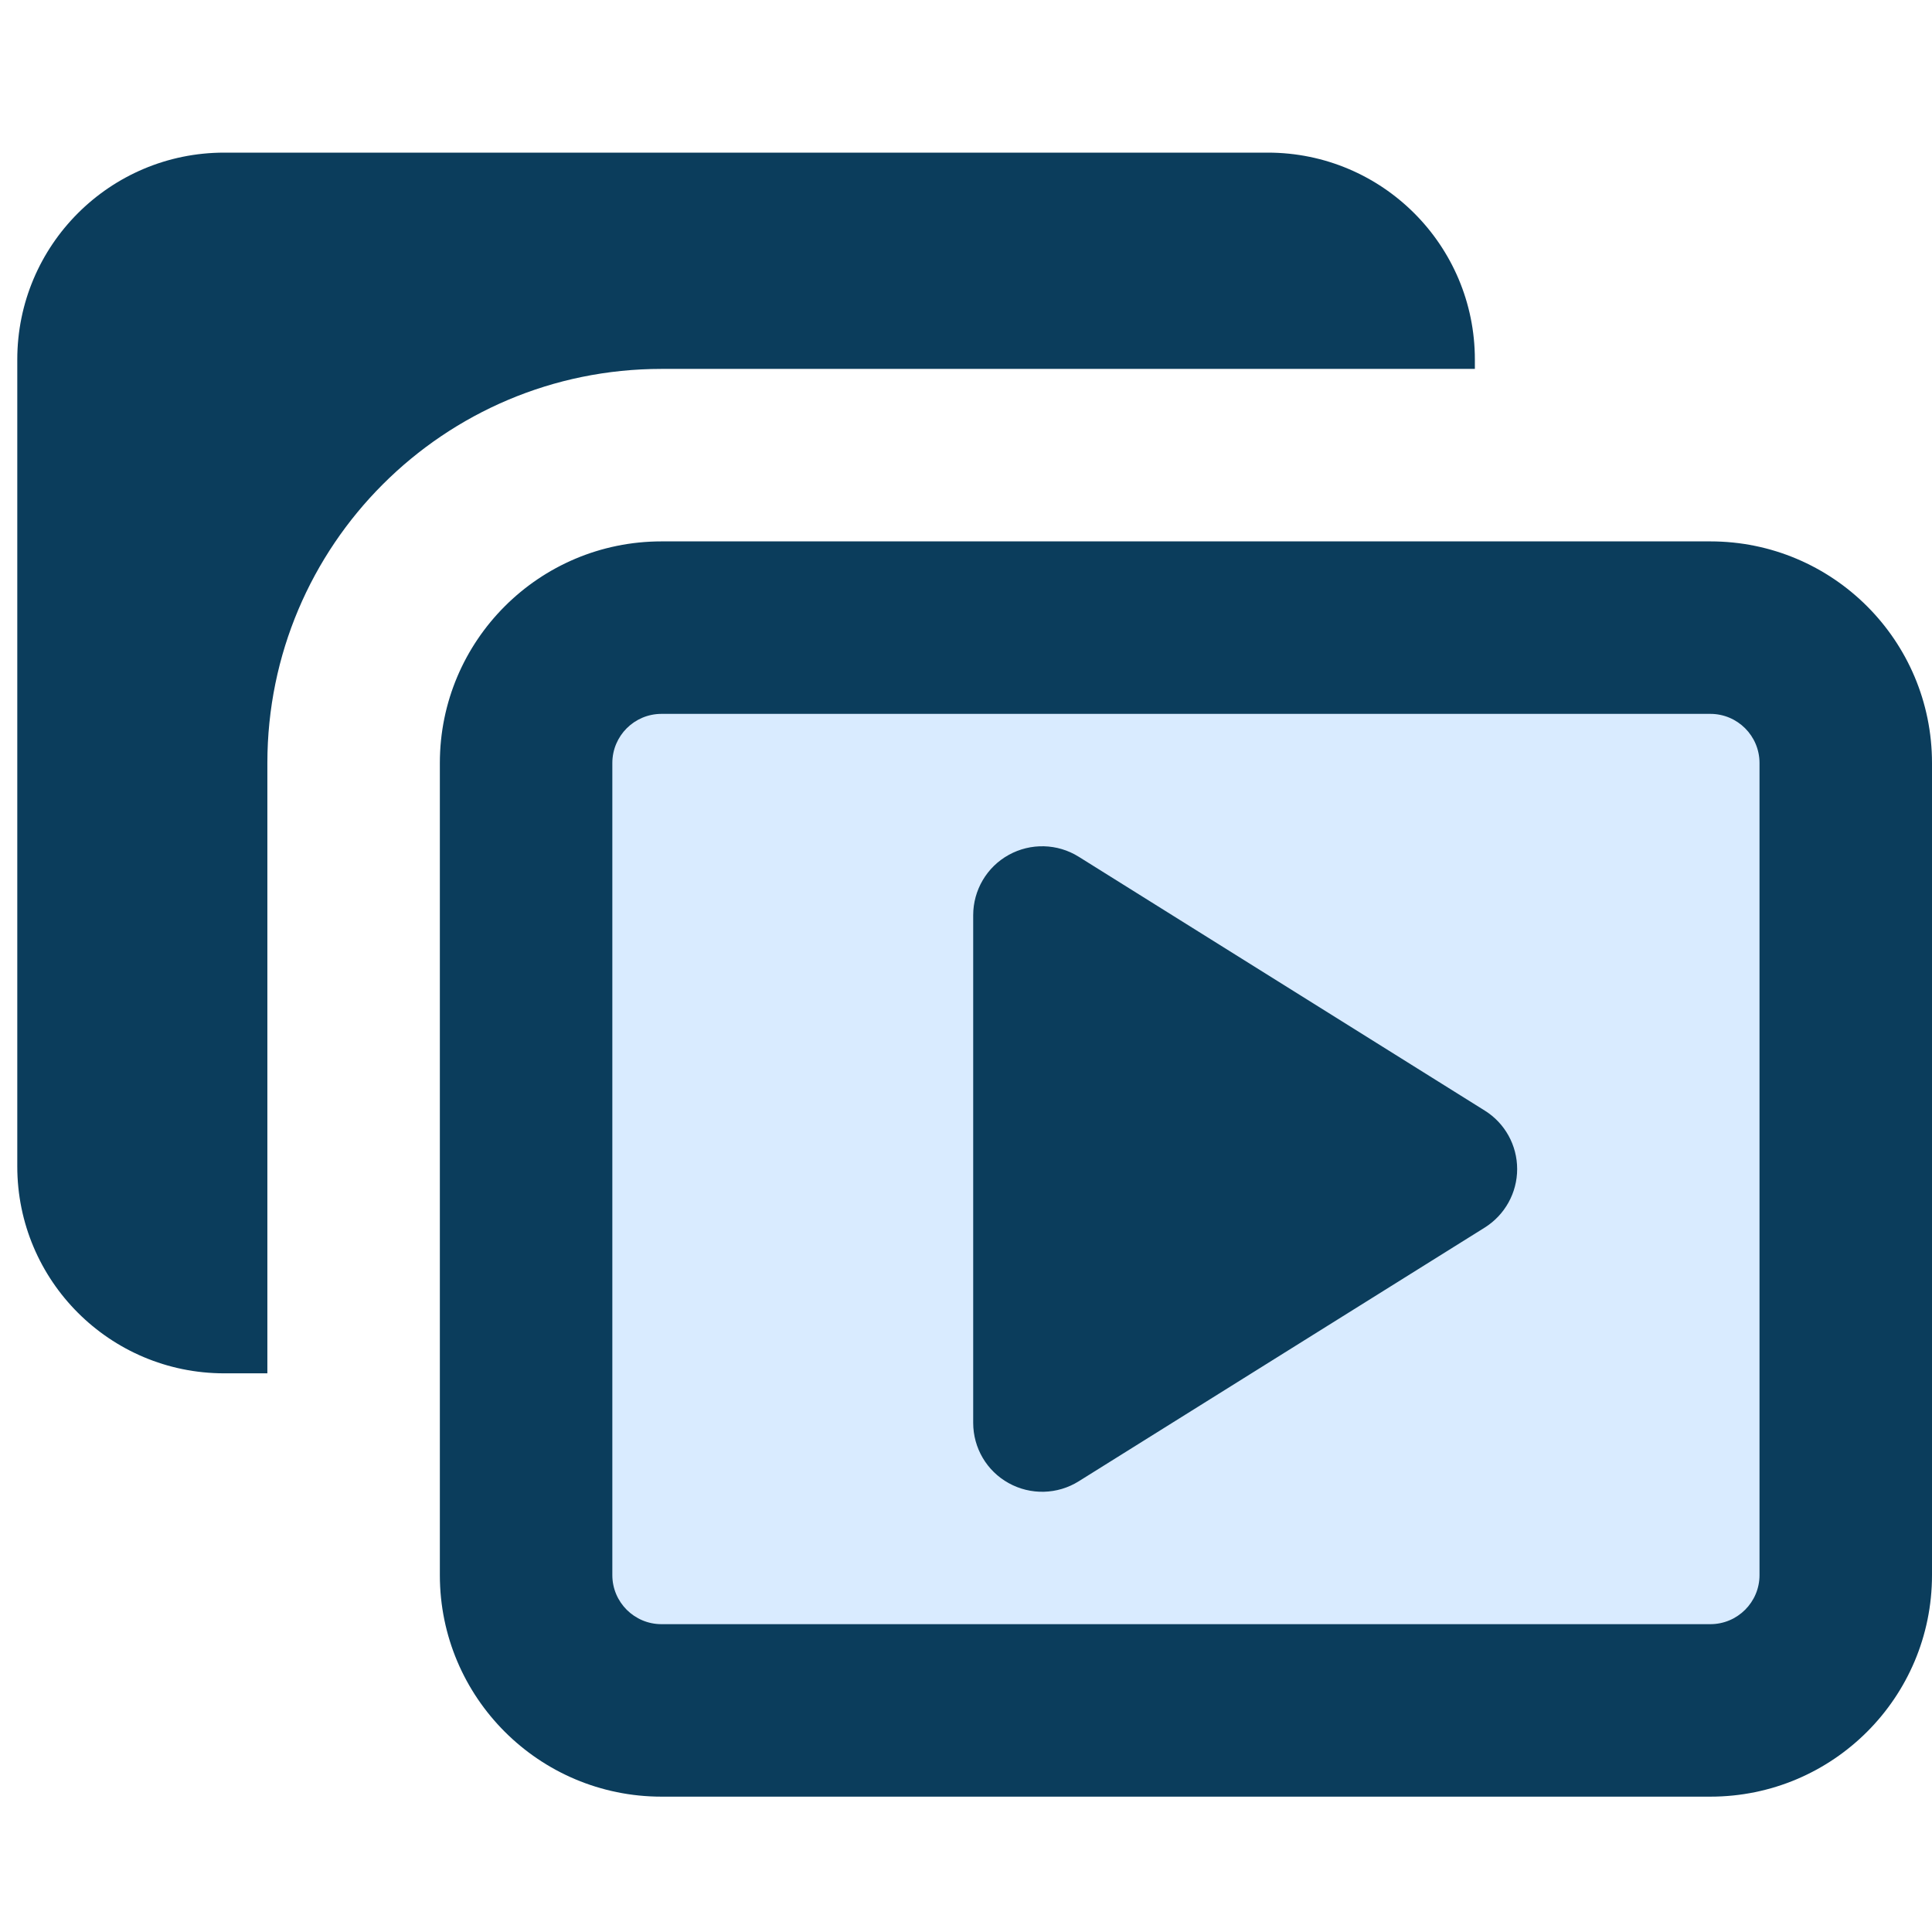
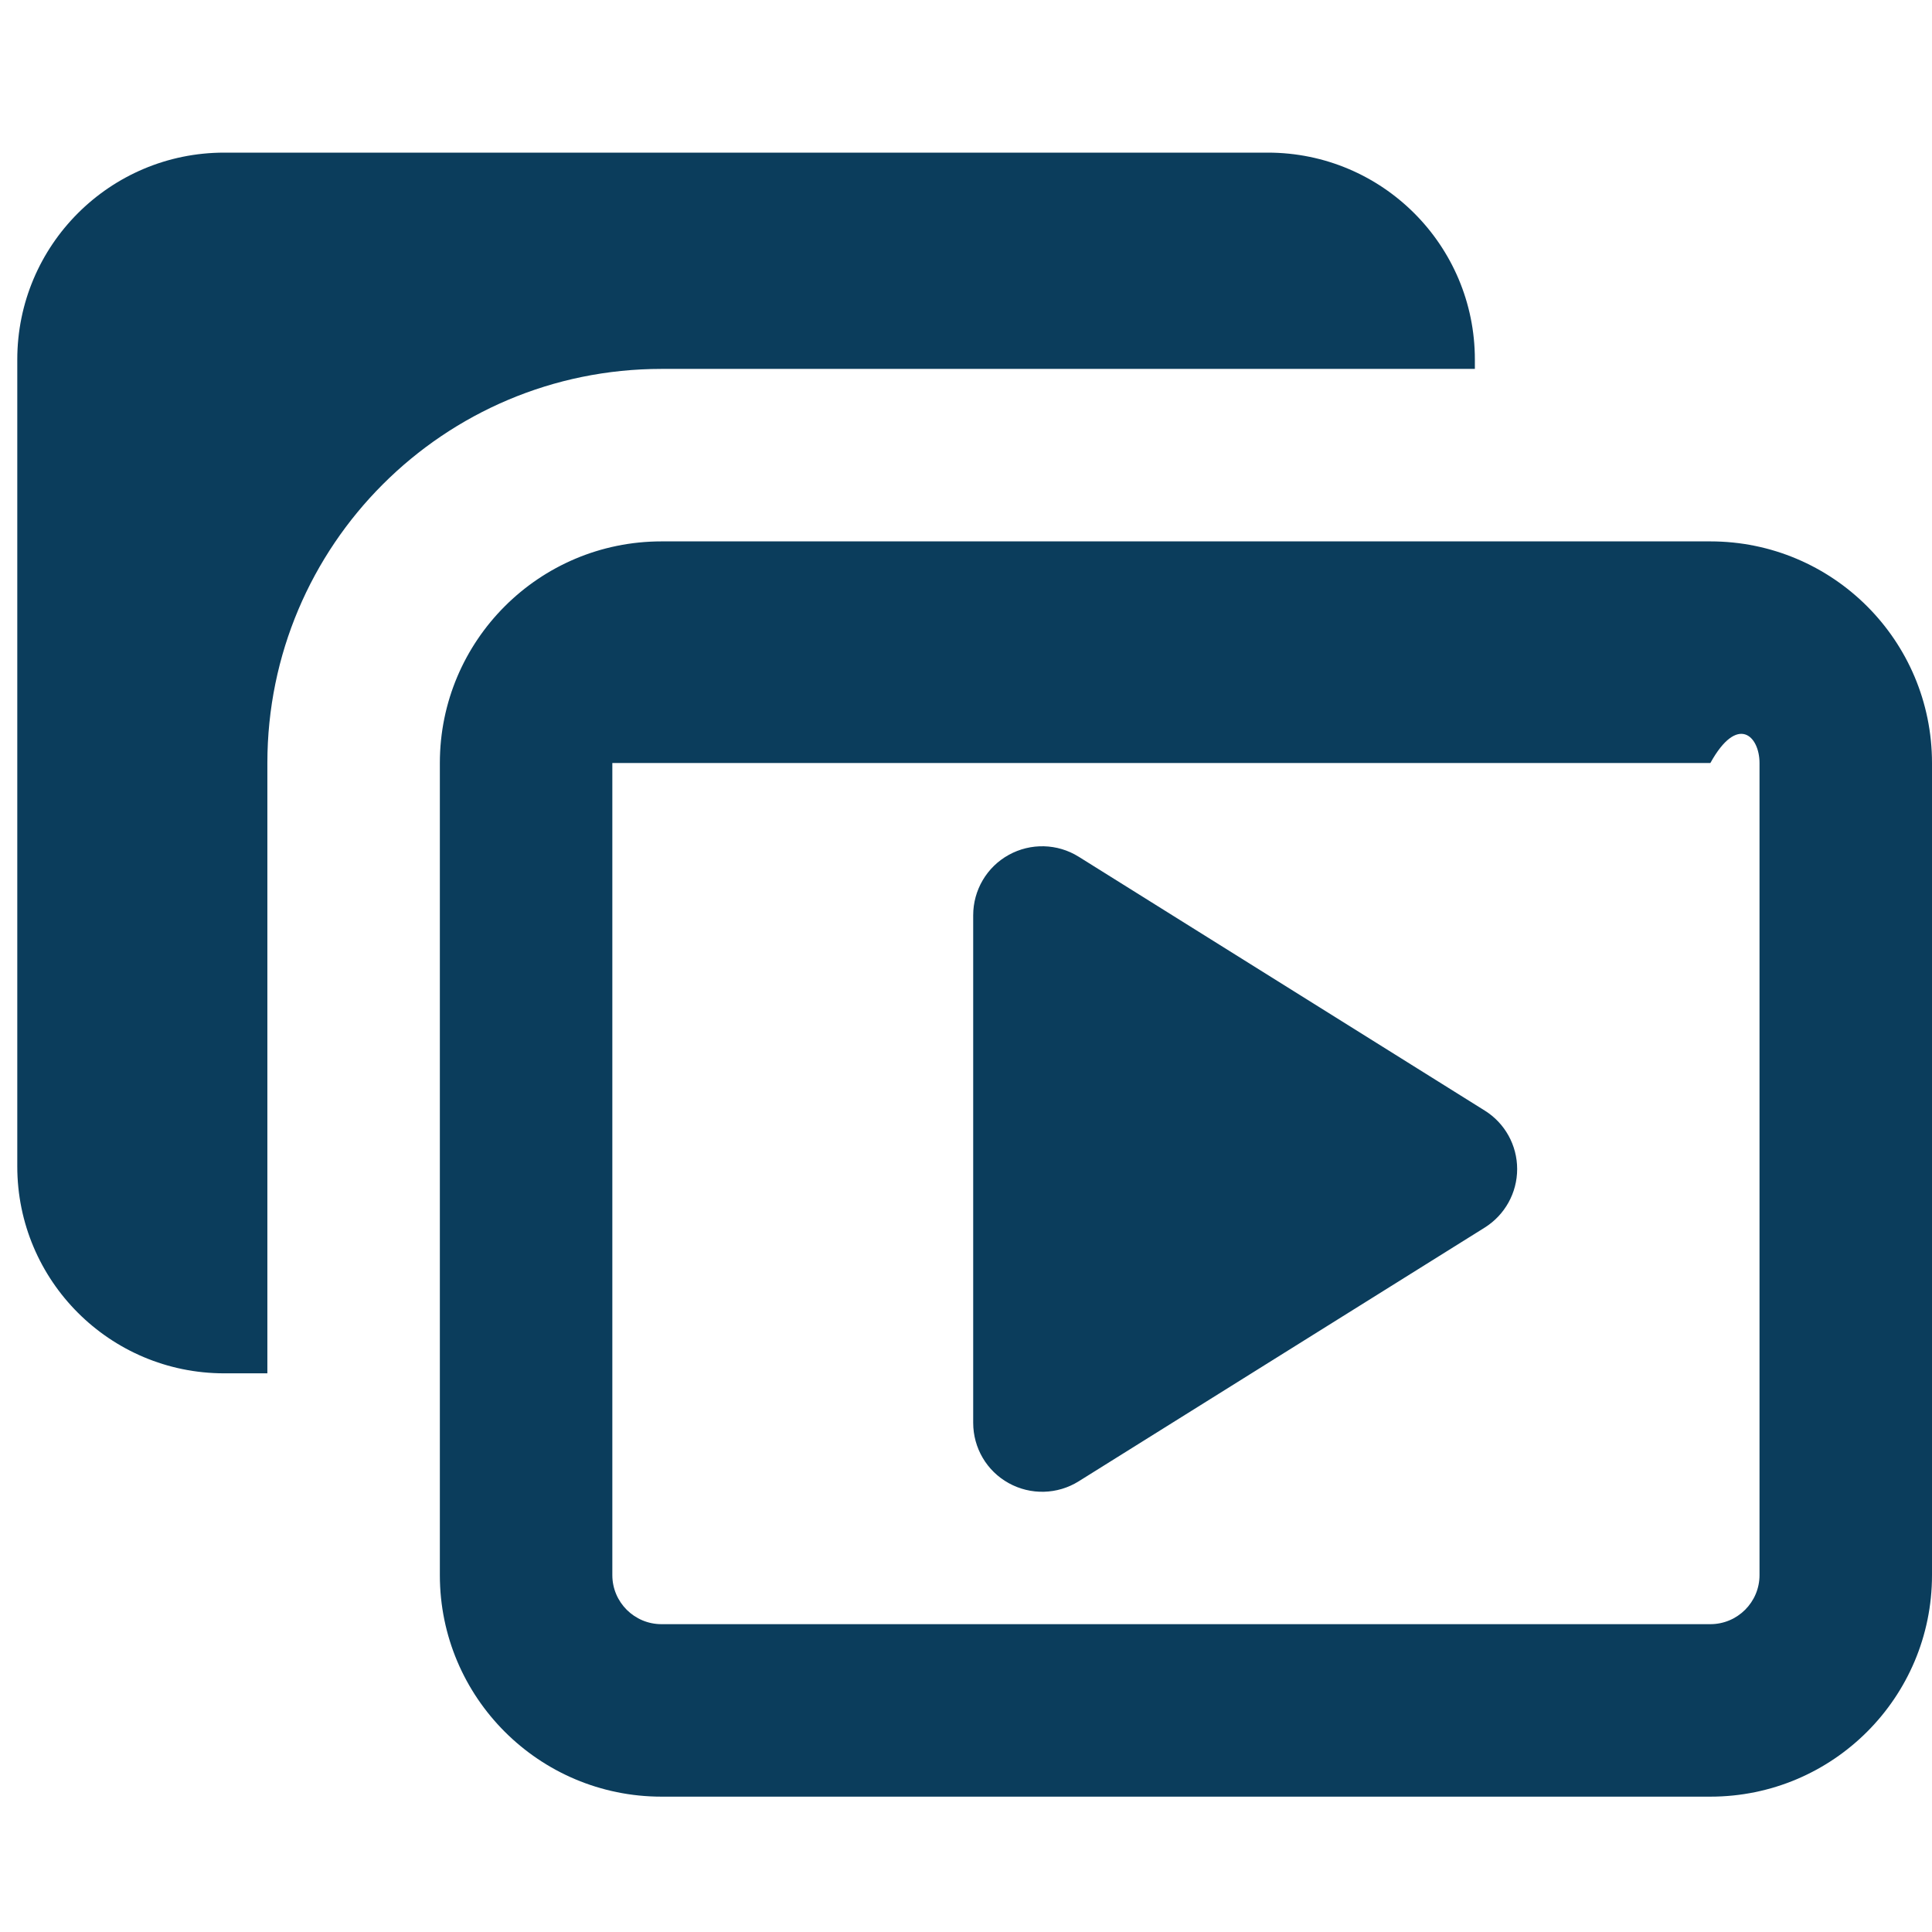
<svg xmlns="http://www.w3.org/2000/svg" width="18" height="18" viewBox="0 0 18 18" fill="none">
  <g clip-path="url(#clip0_291_5018)">
-     <path d="M4.902 7.109C4.902 6.412 5.466 5.848 6.163 5.848H15.935C16.632 5.848 17.196 6.412 17.196 7.109V14.675C17.196 15.371 16.632 15.935 15.935 15.935H6.163C5.466 15.935 4.902 15.371 4.902 14.675V7.109Z" fill="#007AFF" fill-opacity="0.15" />
-     <path fill-rule="evenodd" clip-rule="evenodd" d="M2.089 1.422C1.024 1.422 0.161 2.285 0.161 3.35V10.867C0.161 11.932 1.024 12.795 2.089 12.795H2.491V7.109C2.491 5.081 4.135 3.437 6.163 3.437H13.741V3.35C13.741 2.285 12.878 1.422 11.812 1.422H2.089ZM6.163 5.044C5.023 5.044 4.098 5.968 4.098 7.109V14.675C4.098 15.815 5.023 16.739 6.163 16.739H15.935C17.076 16.739 18 15.815 18 14.675V7.109C18 5.968 17.076 5.044 15.935 5.044H6.163ZM5.705 7.109C5.705 6.856 5.91 6.651 6.163 6.651H15.935C16.188 6.651 16.393 6.856 16.393 7.109V14.675C16.393 14.927 16.188 15.132 15.935 15.132H6.163C5.91 15.132 5.705 14.927 5.705 14.675V7.109ZM10.05 7.982C9.852 7.858 9.602 7.852 9.398 7.965C9.193 8.078 9.067 8.294 9.067 8.527V13.256C9.067 13.49 9.193 13.705 9.398 13.818C9.602 13.931 9.852 13.925 10.05 13.801L13.833 11.437C14.021 11.319 14.135 11.113 14.135 10.892C14.135 10.67 14.021 10.464 13.833 10.347L10.05 7.982Z" fill="#0B3D5C" />
+     <path fill-rule="evenodd" clip-rule="evenodd" d="M2.089 1.422C1.024 1.422 0.161 2.285 0.161 3.35V10.867C0.161 11.932 1.024 12.795 2.089 12.795H2.491V7.109C2.491 5.081 4.135 3.437 6.163 3.437H13.741V3.35C13.741 2.285 12.878 1.422 11.812 1.422H2.089ZM6.163 5.044C5.023 5.044 4.098 5.968 4.098 7.109V14.675C4.098 15.815 5.023 16.739 6.163 16.739H15.935C17.076 16.739 18 15.815 18 14.675V7.109C18 5.968 17.076 5.044 15.935 5.044H6.163ZM5.705 7.109H15.935C16.188 6.651 16.393 6.856 16.393 7.109V14.675C16.393 14.927 16.188 15.132 15.935 15.132H6.163C5.91 15.132 5.705 14.927 5.705 14.675V7.109ZM10.05 7.982C9.852 7.858 9.602 7.852 9.398 7.965C9.193 8.078 9.067 8.294 9.067 8.527V13.256C9.067 13.49 9.193 13.705 9.398 13.818C9.602 13.931 9.852 13.925 10.05 13.801L13.833 11.437C14.021 11.319 14.135 11.113 14.135 10.892C14.135 10.67 14.021 10.464 13.833 10.347L10.05 7.982Z" fill="#0B3D5C" />
  </g>
  <defs>
    <clipPath id="clip0_291_5018">
      <rect width="18" height="18" fill="white" />
    </clipPath>
  </defs>
</svg>